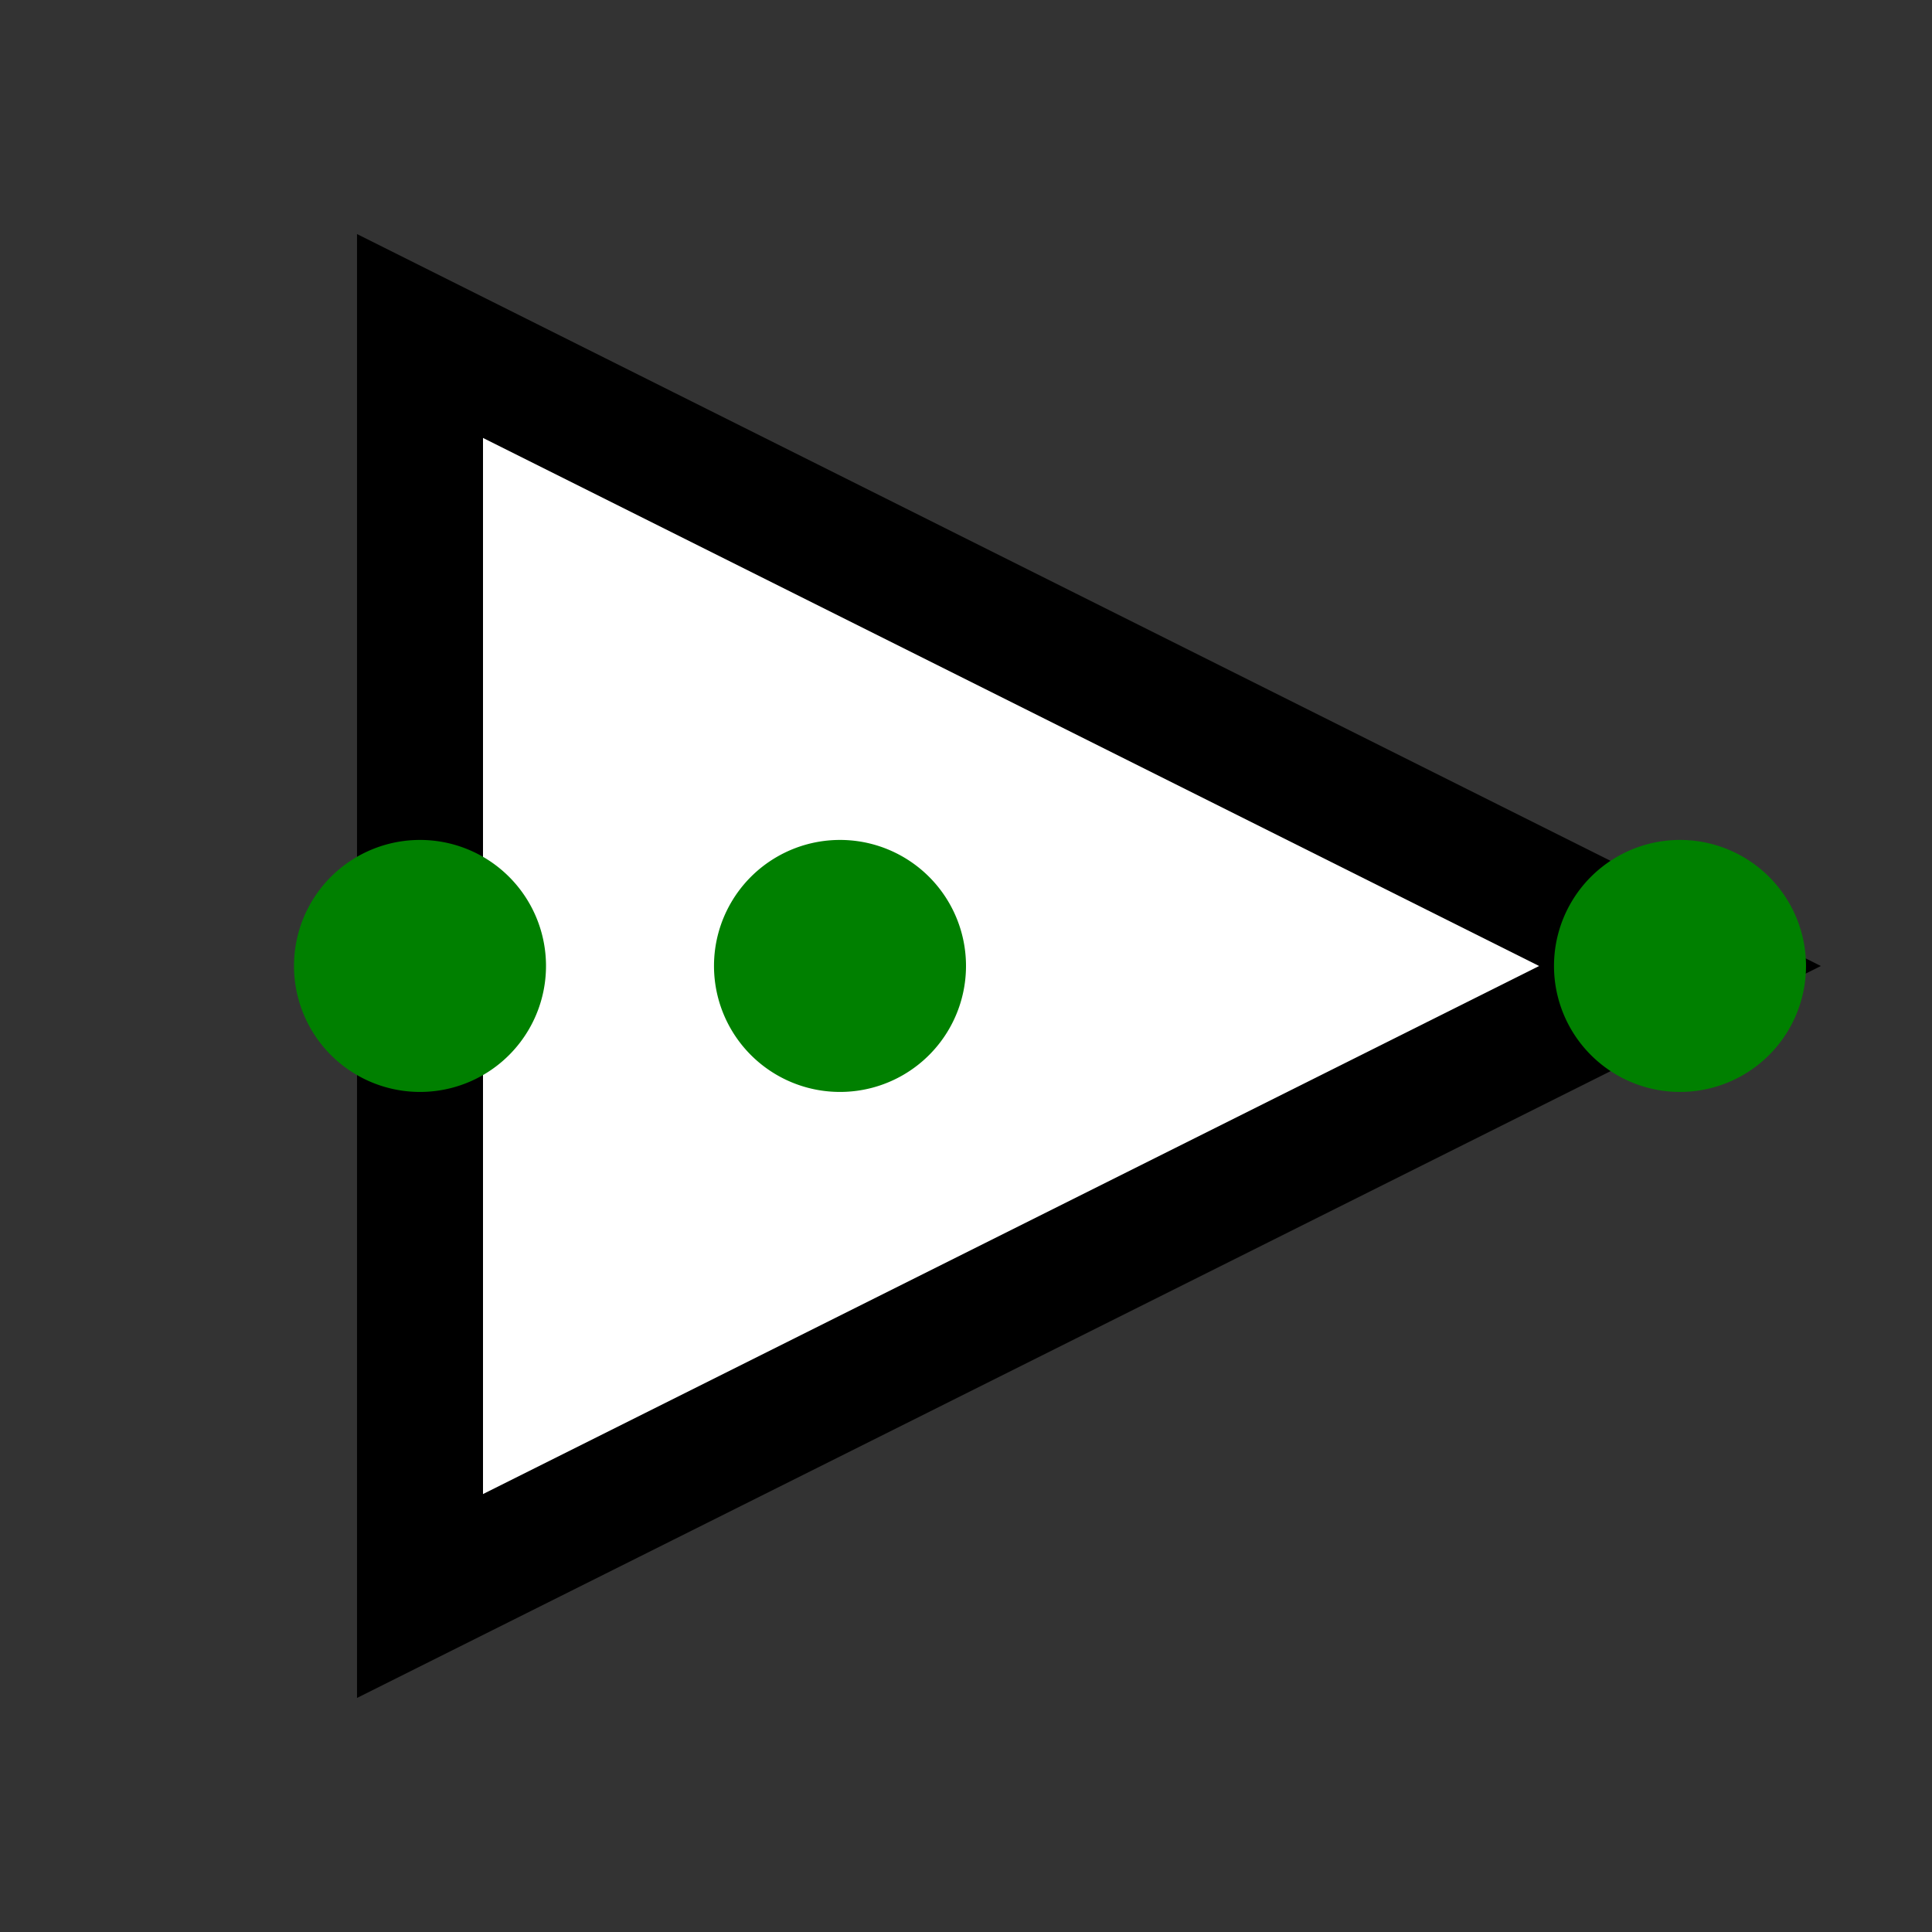
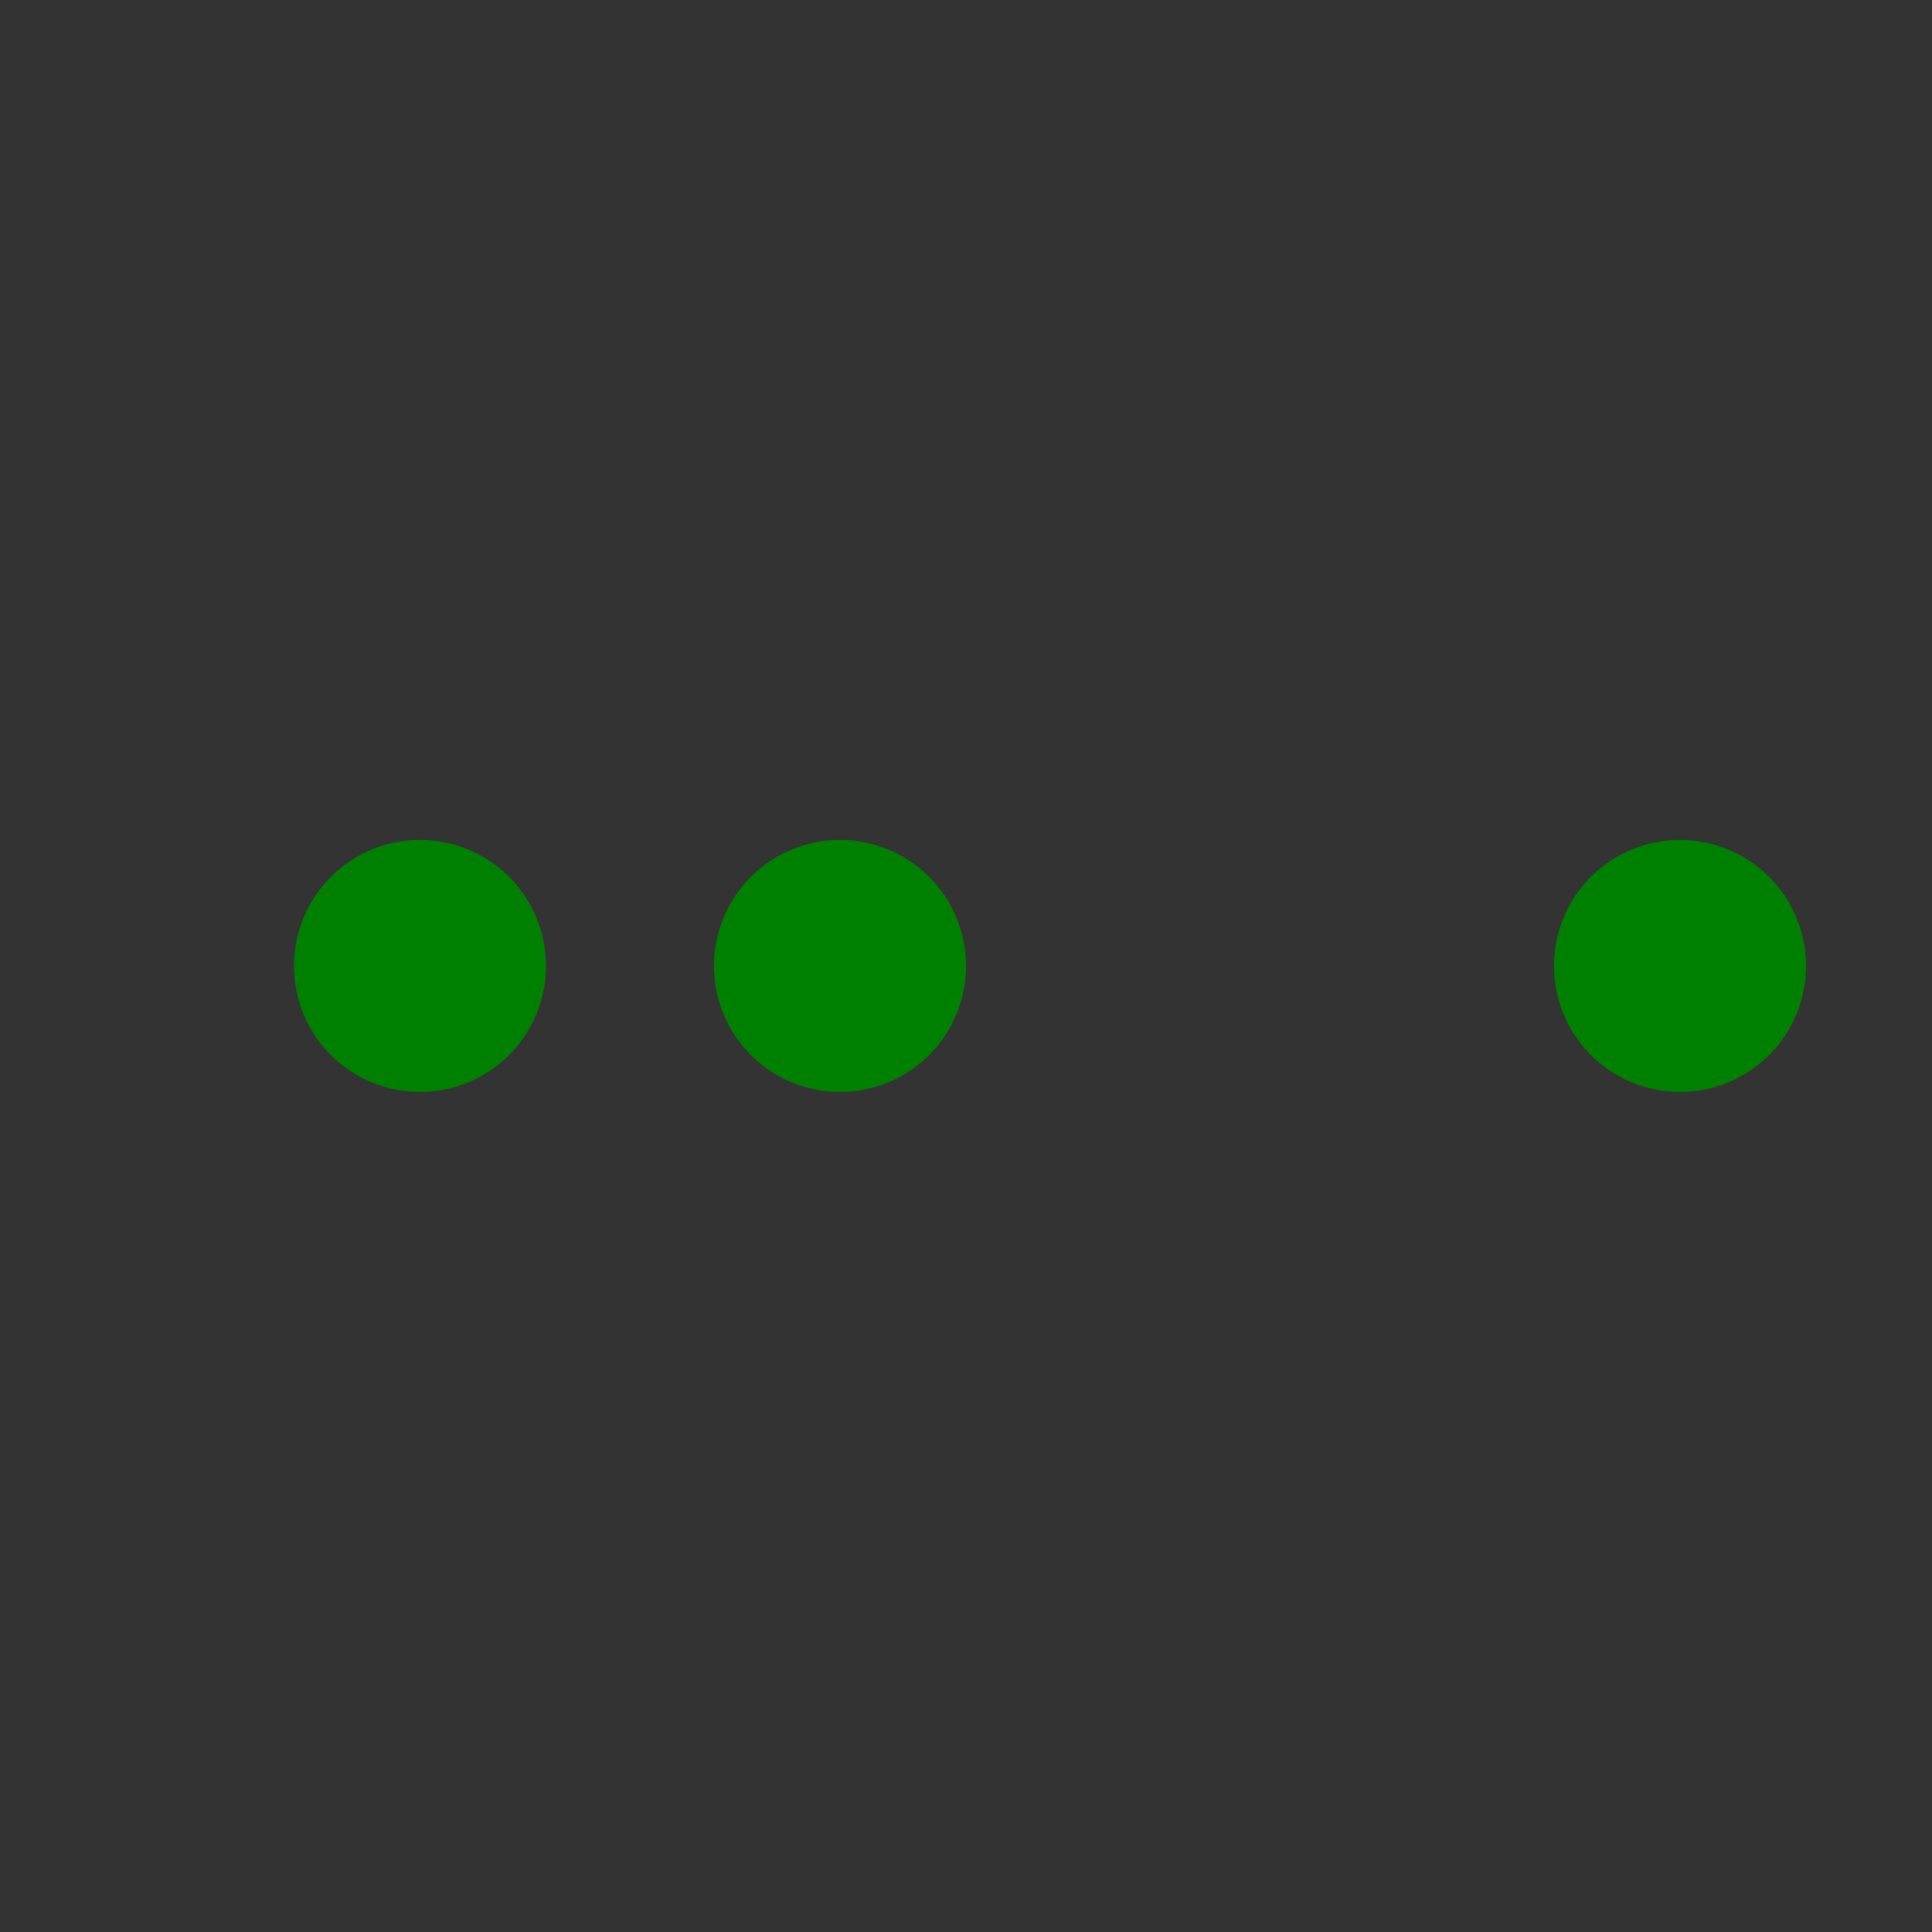
<svg xmlns="http://www.w3.org/2000/svg" width="46" height="46">
  <rect width="100%" height="100%" fill="#333333" stroke="none" />
-   <path fill="#fff" stroke="#000" paint-order="fill stroke markers" d="M10 8l30 15-30 15z" stroke-miterlimit="10" stroke-width="3" />
  <path fill="green" paint-order="stroke fill markers" d="M43 23a3 3 0 110-.003zM13 23a3 3 0 110-.003zM23 23a3 3 0 110-.003z" />
</svg>